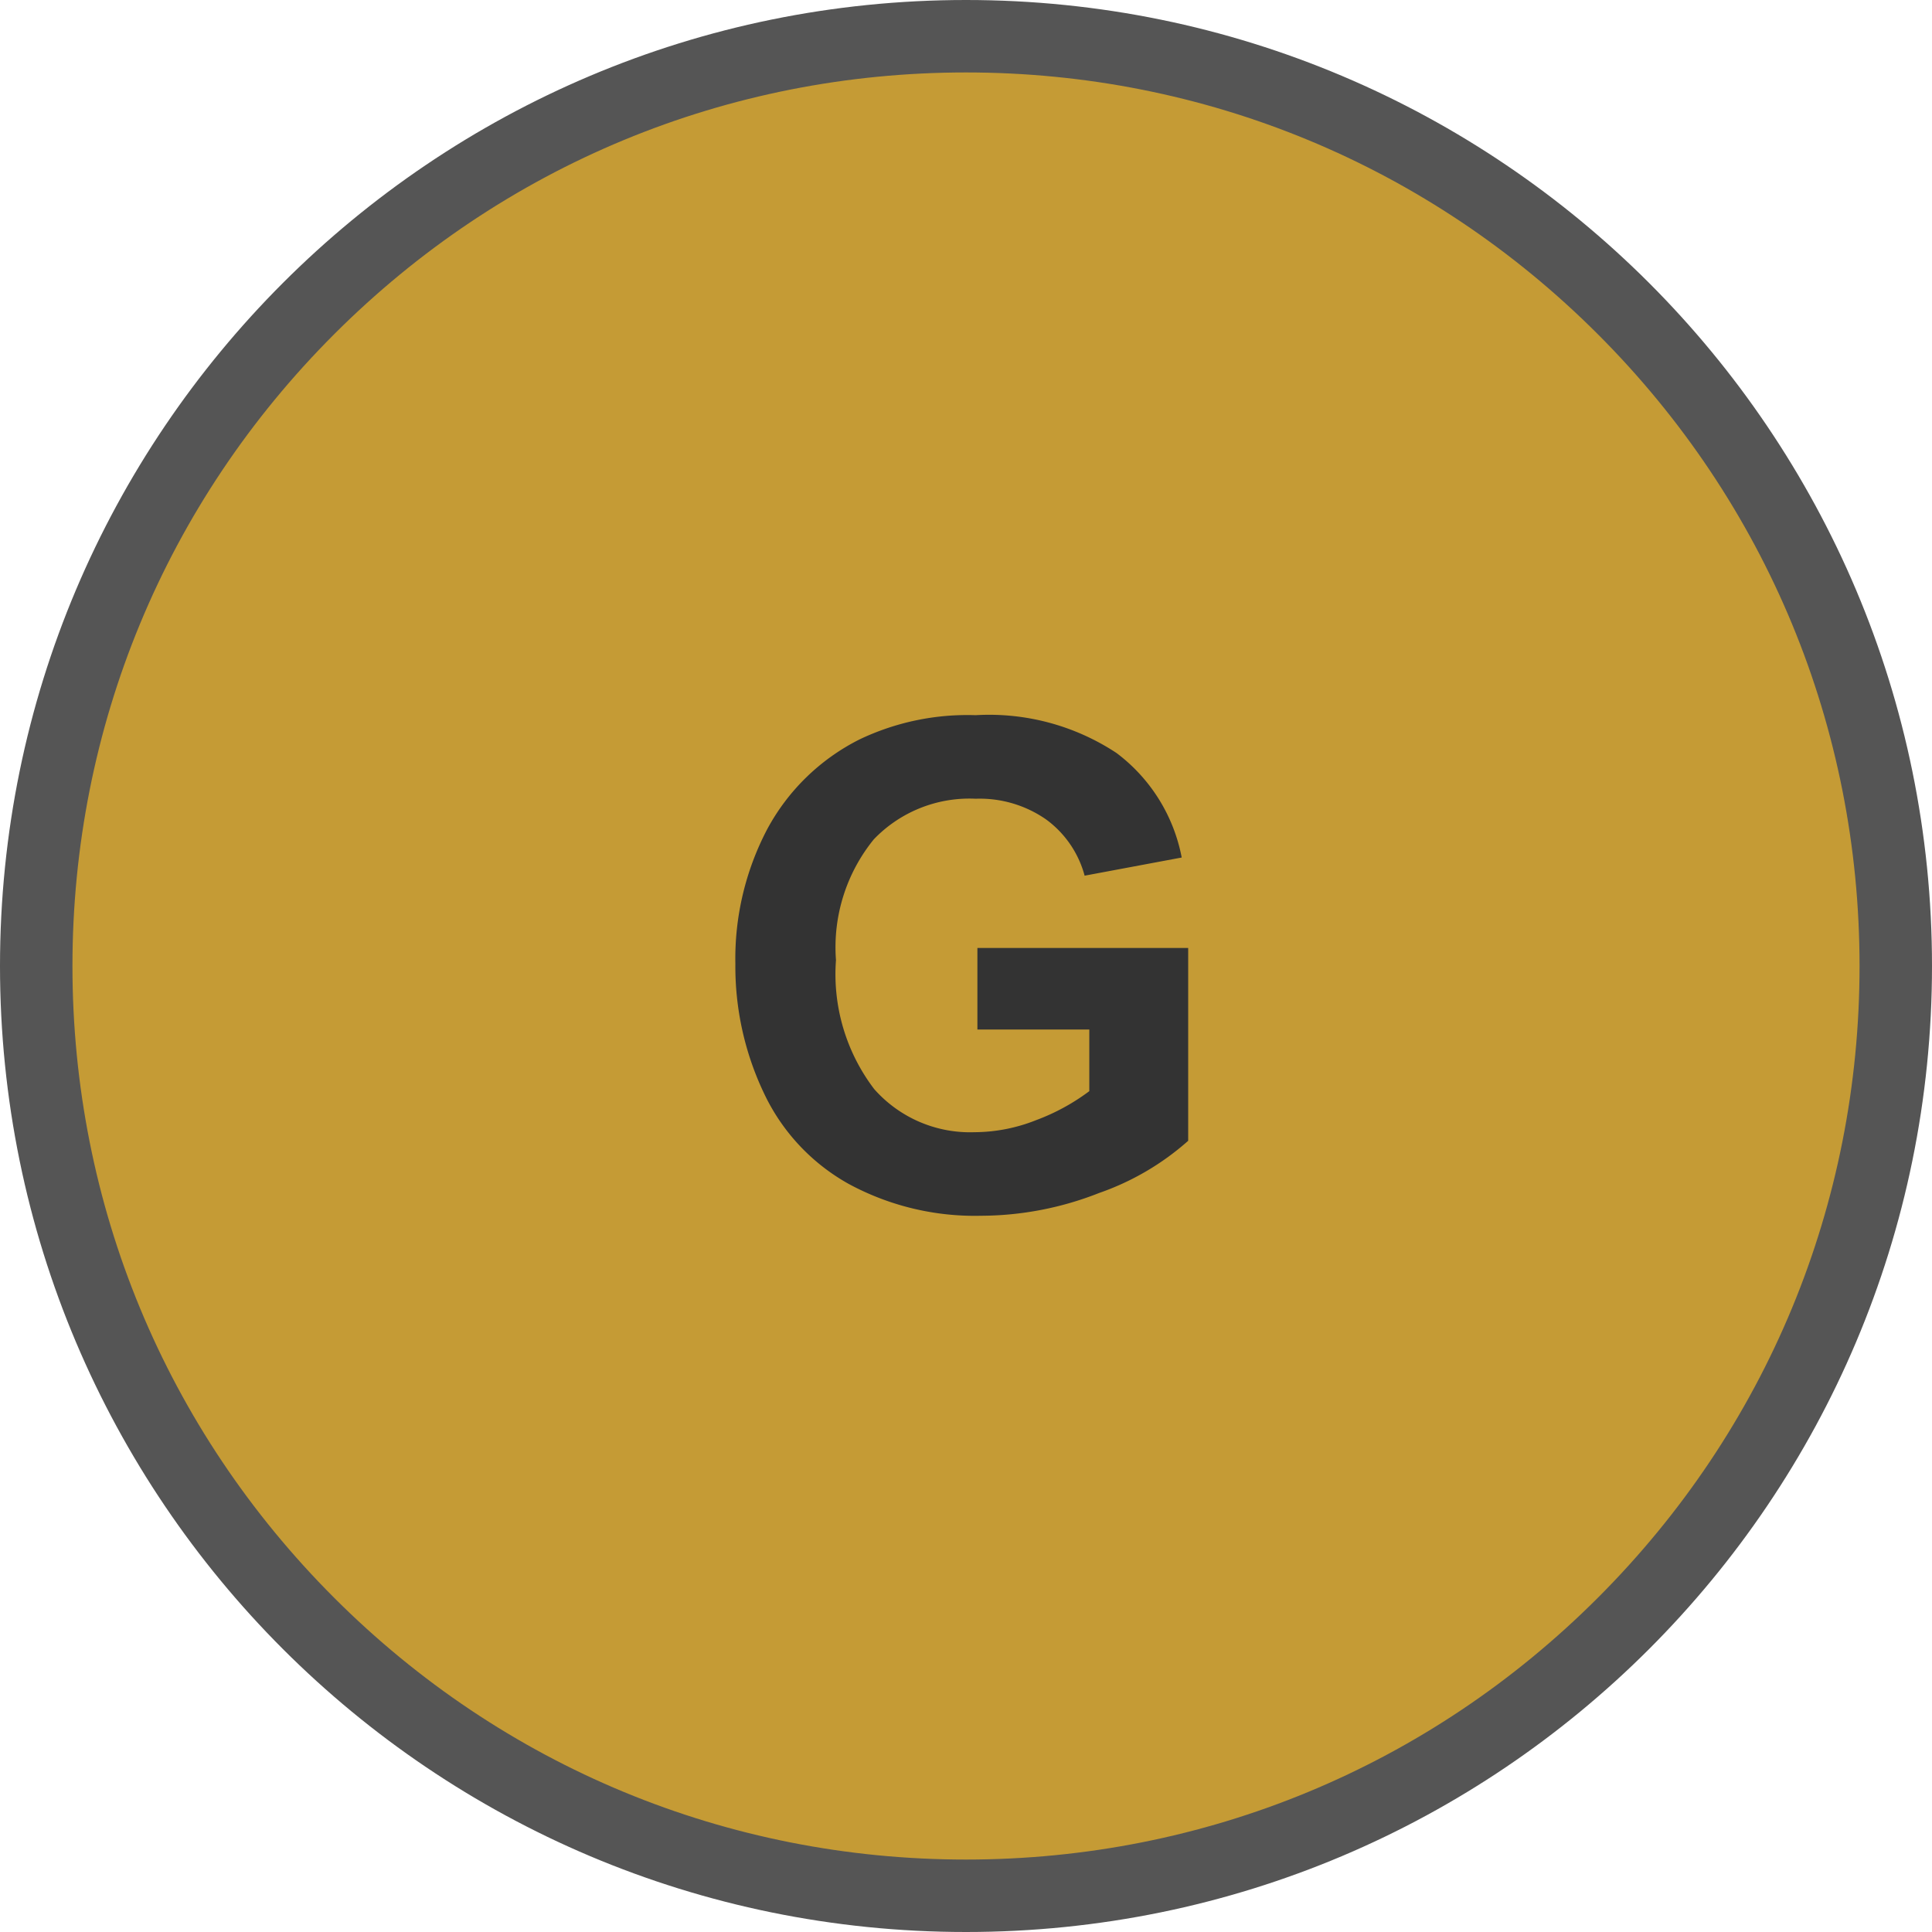
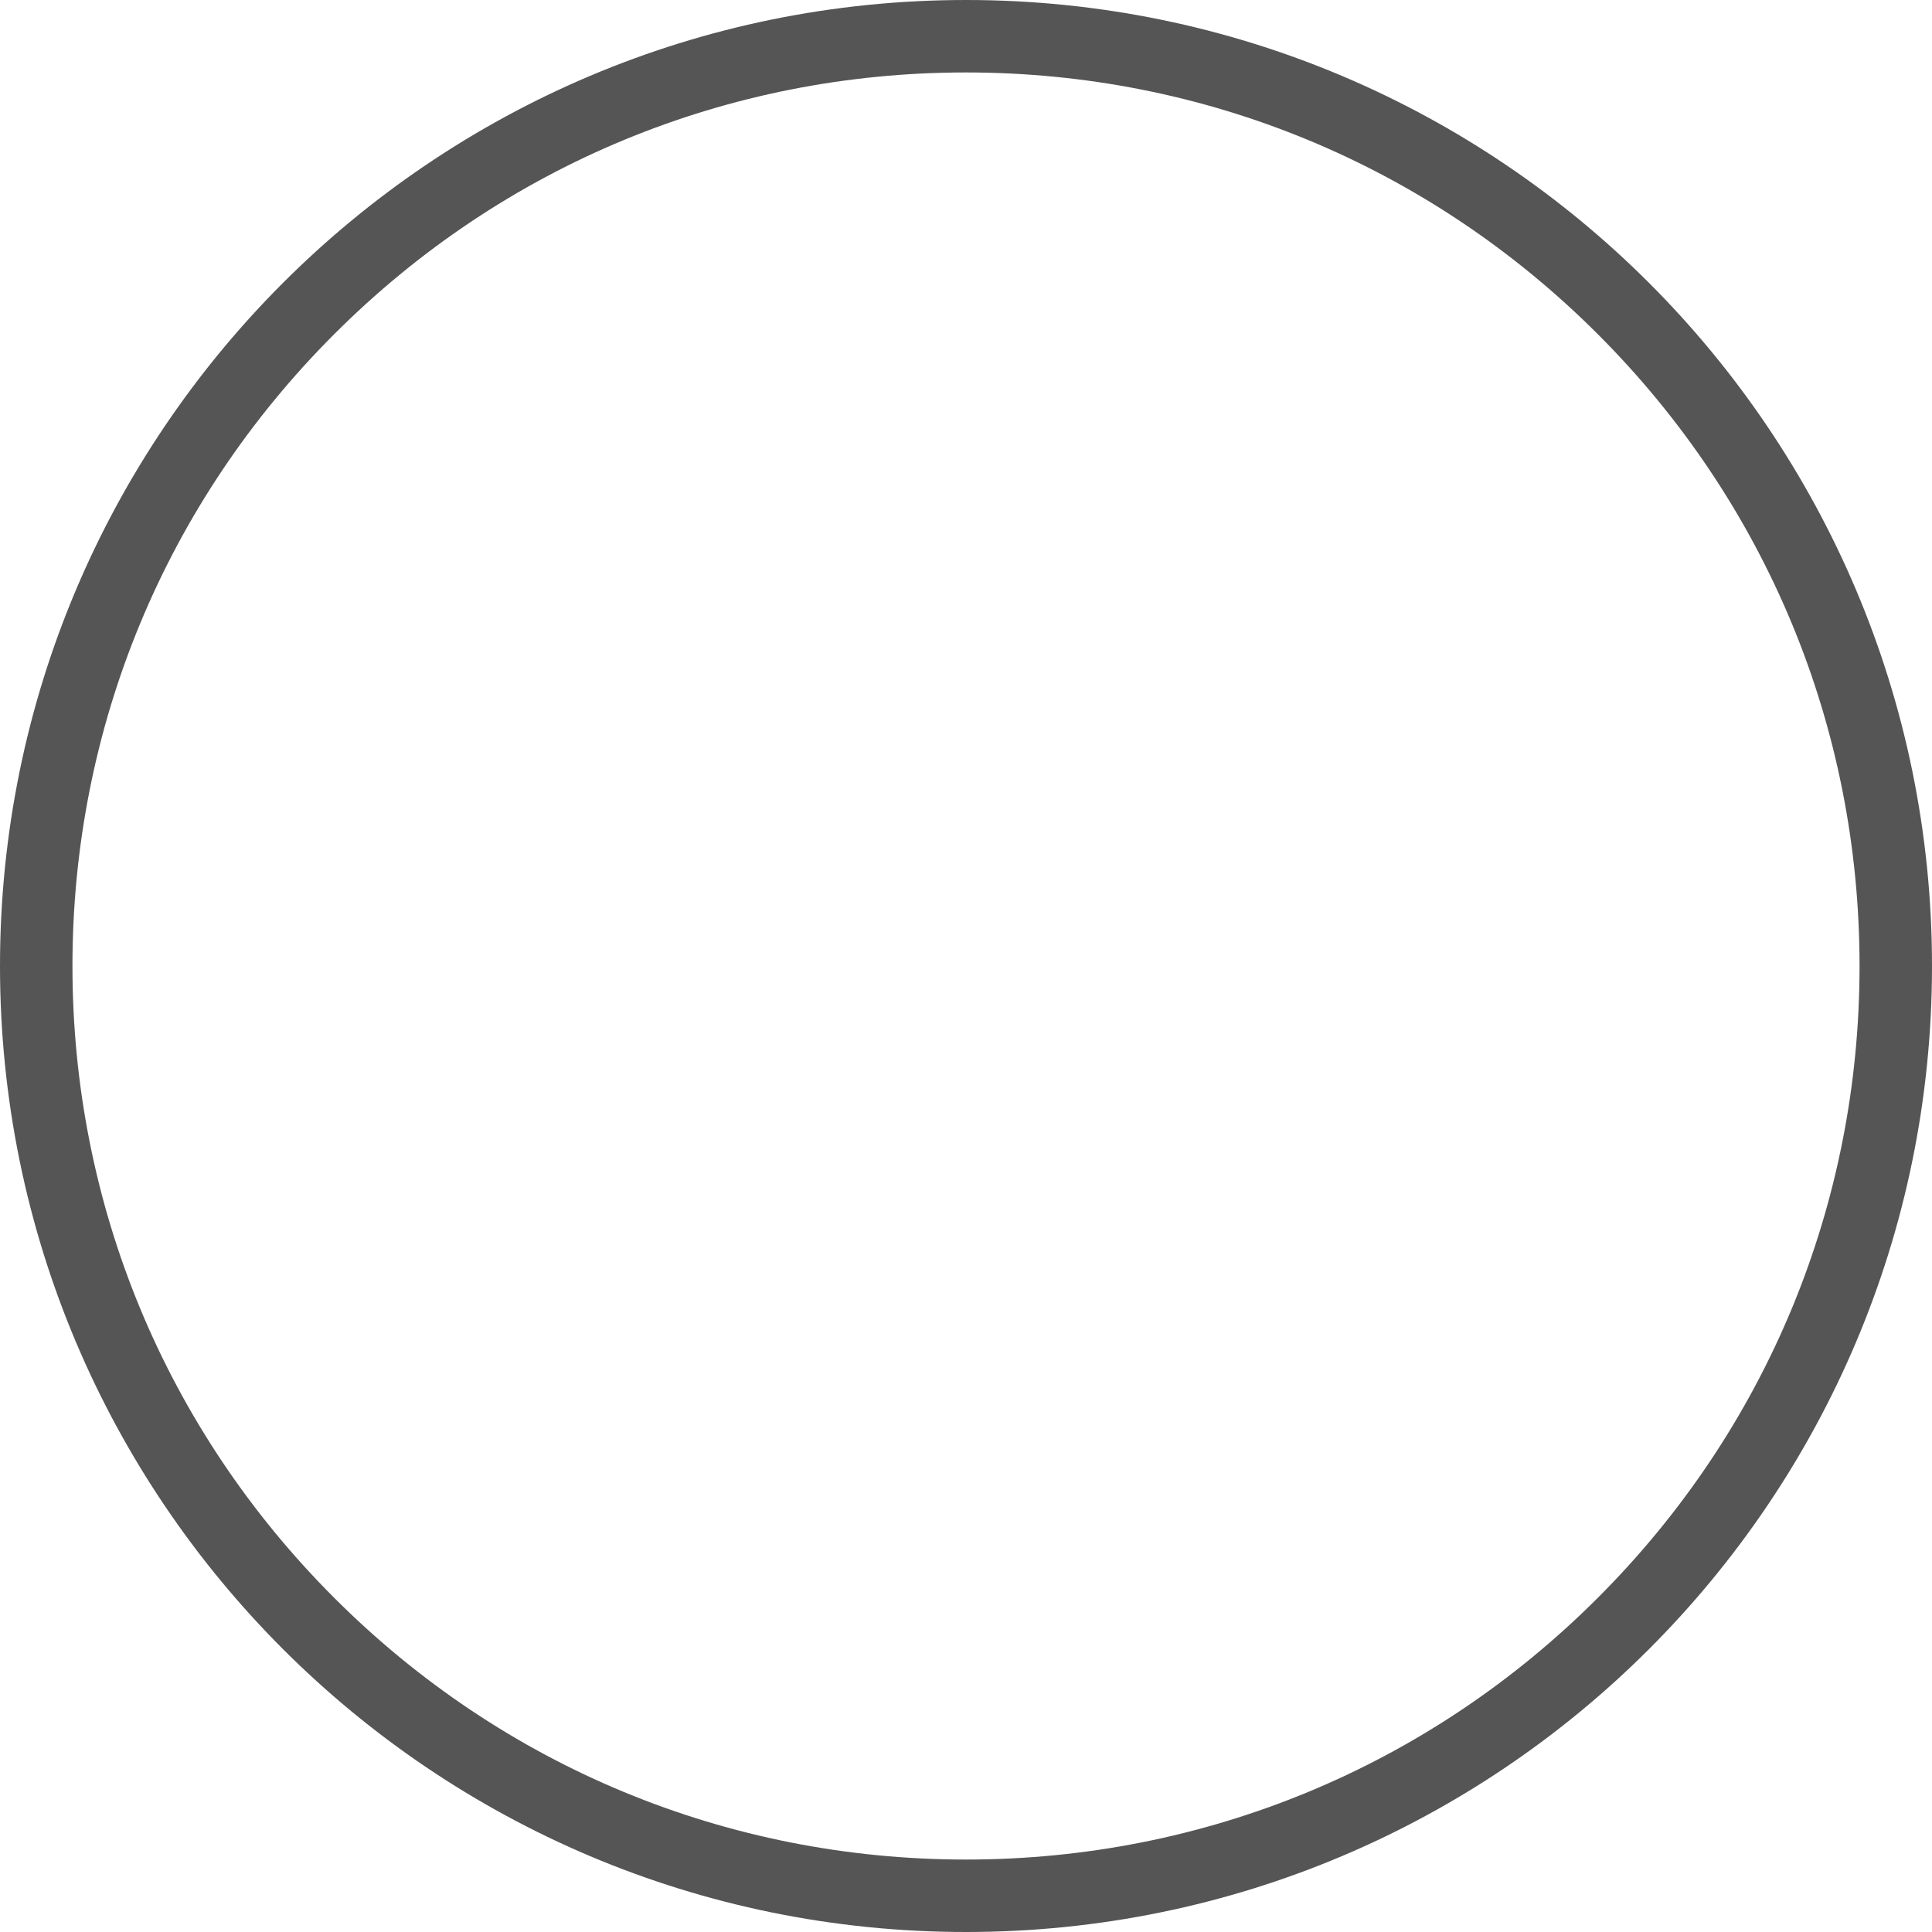
<svg xmlns="http://www.w3.org/2000/svg" viewBox="0 0 40 40">
  <defs>
    <style>
      .cls-1 {
        fill: #c59b35;
      }

      .cls-2 {
        fill: #333;
      }

      .cls-3, .cls-4 {
        stroke: none;
      }

      .cls-4 {
        fill: #555;
      }
    </style>
  </defs>
  <g id="gold" transform="translate(17 -426)">
    <g id="Path_1970" data-name="Path 1970" class="cls-1" transform="translate(-17 426)">
-       <path class="cls-3" d="M 20 39.25 C 17.401 39.25 14.88 38.741 12.507 37.738 C 10.215 36.768 8.156 35.38 6.388 33.612 C 4.62 31.844 3.232 29.785 2.262 27.493 C 1.259 25.12 0.75 22.599 0.75 20 C 0.75 17.401 1.259 14.88 2.262 12.507 C 3.232 10.215 4.62 8.156 6.388 6.388 C 8.156 4.62 10.215 3.232 12.507 2.262 C 14.88 1.259 17.401 0.75 20 0.75 C 22.599 0.75 25.12 1.259 27.493 2.262 C 29.785 3.232 31.844 4.62 33.612 6.388 C 35.38 8.156 36.768 10.215 37.738 12.507 C 38.741 14.88 39.25 17.401 39.25 20 C 39.25 22.599 38.741 25.12 37.738 27.493 C 36.768 29.785 35.38 31.844 33.612 33.612 C 31.844 35.38 29.785 36.768 27.493 37.738 C 25.12 38.741 22.599 39.25 20 39.25 Z" />
      <path class="cls-4" d="M 20 1.5 C 15.058 1.5 10.413 3.424 6.919 6.919 C 3.424 10.413 1.5 15.058 1.5 20 C 1.5 24.942 3.424 29.587 6.919 33.081 C 10.413 36.576 15.058 38.5 20 38.5 C 24.942 38.5 29.587 36.576 33.081 33.081 C 36.576 29.587 38.5 24.942 38.5 20 C 38.5 15.058 36.576 10.413 33.081 6.919 C 29.587 3.424 24.942 1.5 20 1.5 M 20 0 C 31.046 0 40 8.954 40 20 C 40 31.046 31.046 40 20 40 C 8.954 40 0 31.046 0 20 C 0 8.954 8.954 0 20 0 Z" />
    </g>
-     <path id="Path_2015" data-name="Path 2015" class="cls-2" d="M.236-3.685V-5.373H4.6v3.992A5.49,5.49,0,0,1,2.755-.3,6.705,6.705,0,0,1,.311.171,5.485,5.485,0,0,1-2.43-.489,4.194,4.194,0,0,1-4.187-2.375a6.1,6.1,0,0,1-.588-2.669,5.768,5.768,0,0,1,.656-2.782A4.42,4.42,0,0,1-2.2-9.693a5.183,5.183,0,0,1,2.4-.5,4.787,4.787,0,0,1,2.916.783,3.534,3.534,0,0,1,1.35,2.164l-2.01.376a2.122,2.122,0,0,0-.8-1.166A2.407,2.407,0,0,0,.2-8.463a2.742,2.742,0,0,0-2.109.841,3.542,3.542,0,0,0-.783,2.5A3.924,3.924,0,0,0-1.9-2.451a2.648,2.648,0,0,0,2.078.892,3.484,3.484,0,0,0,1.275-.25,4.369,4.369,0,0,0,1.1-.6V-3.685Z" transform="translate(3 451)" />
  </g>
</svg>